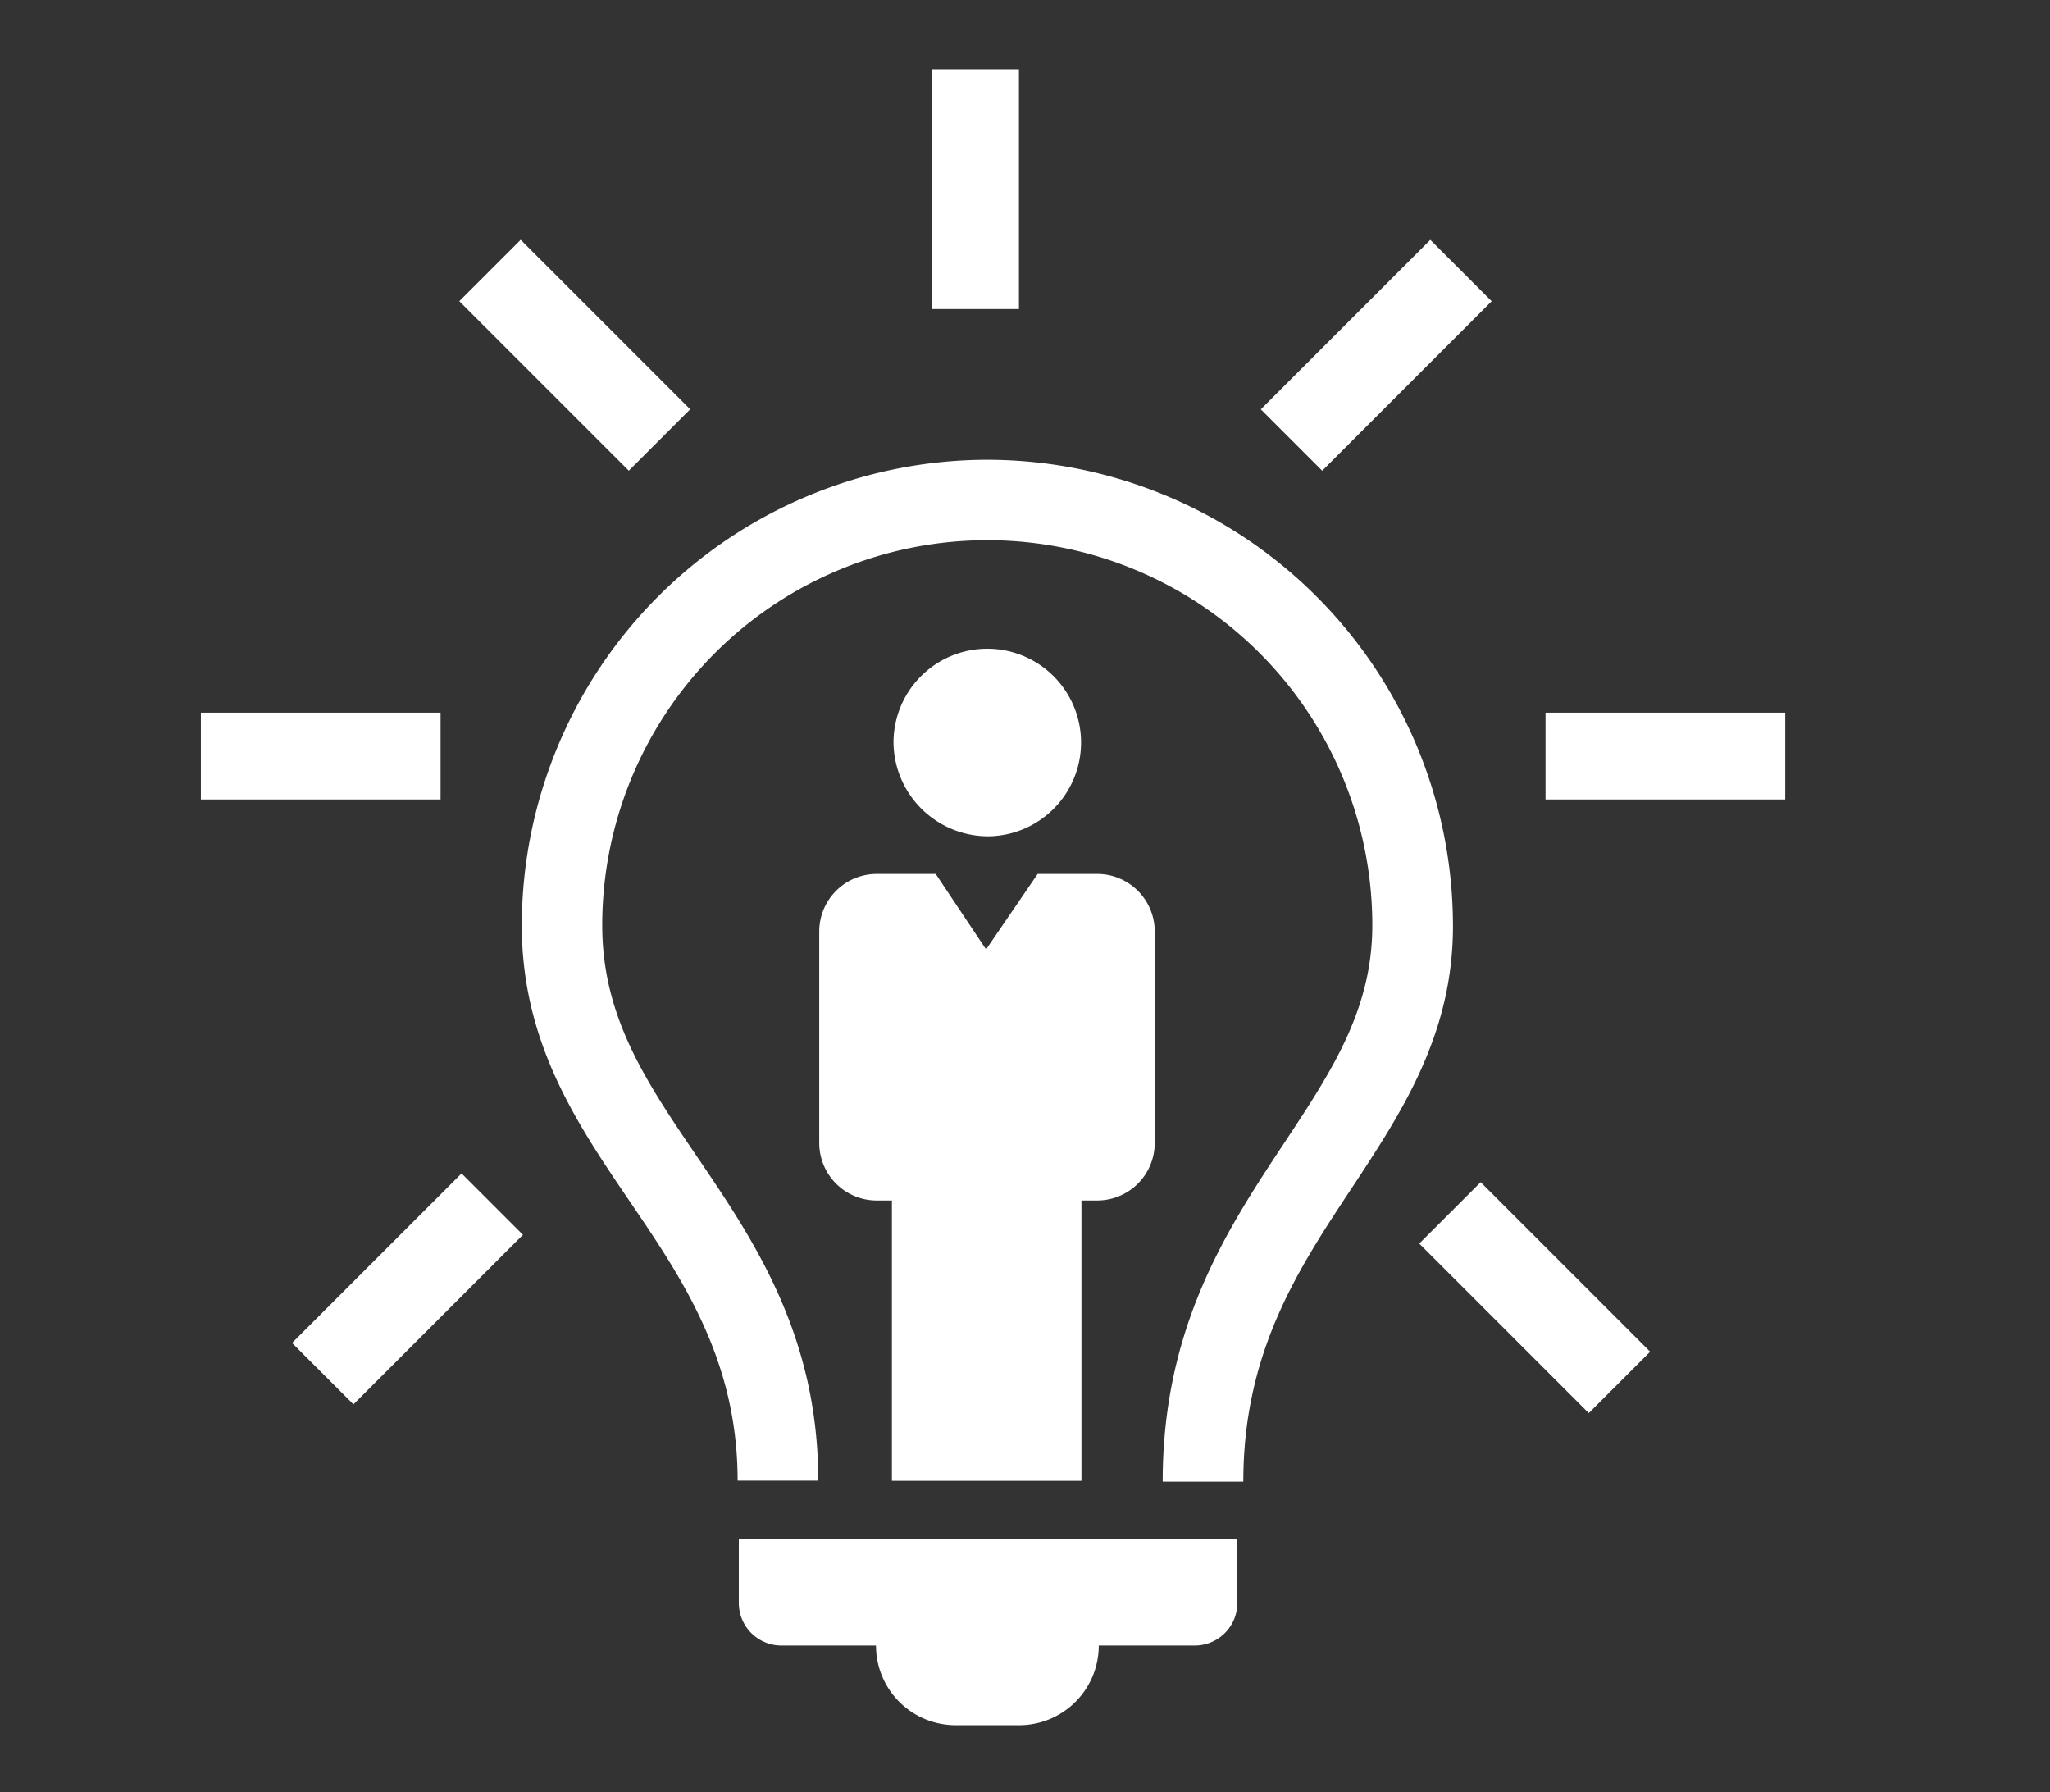
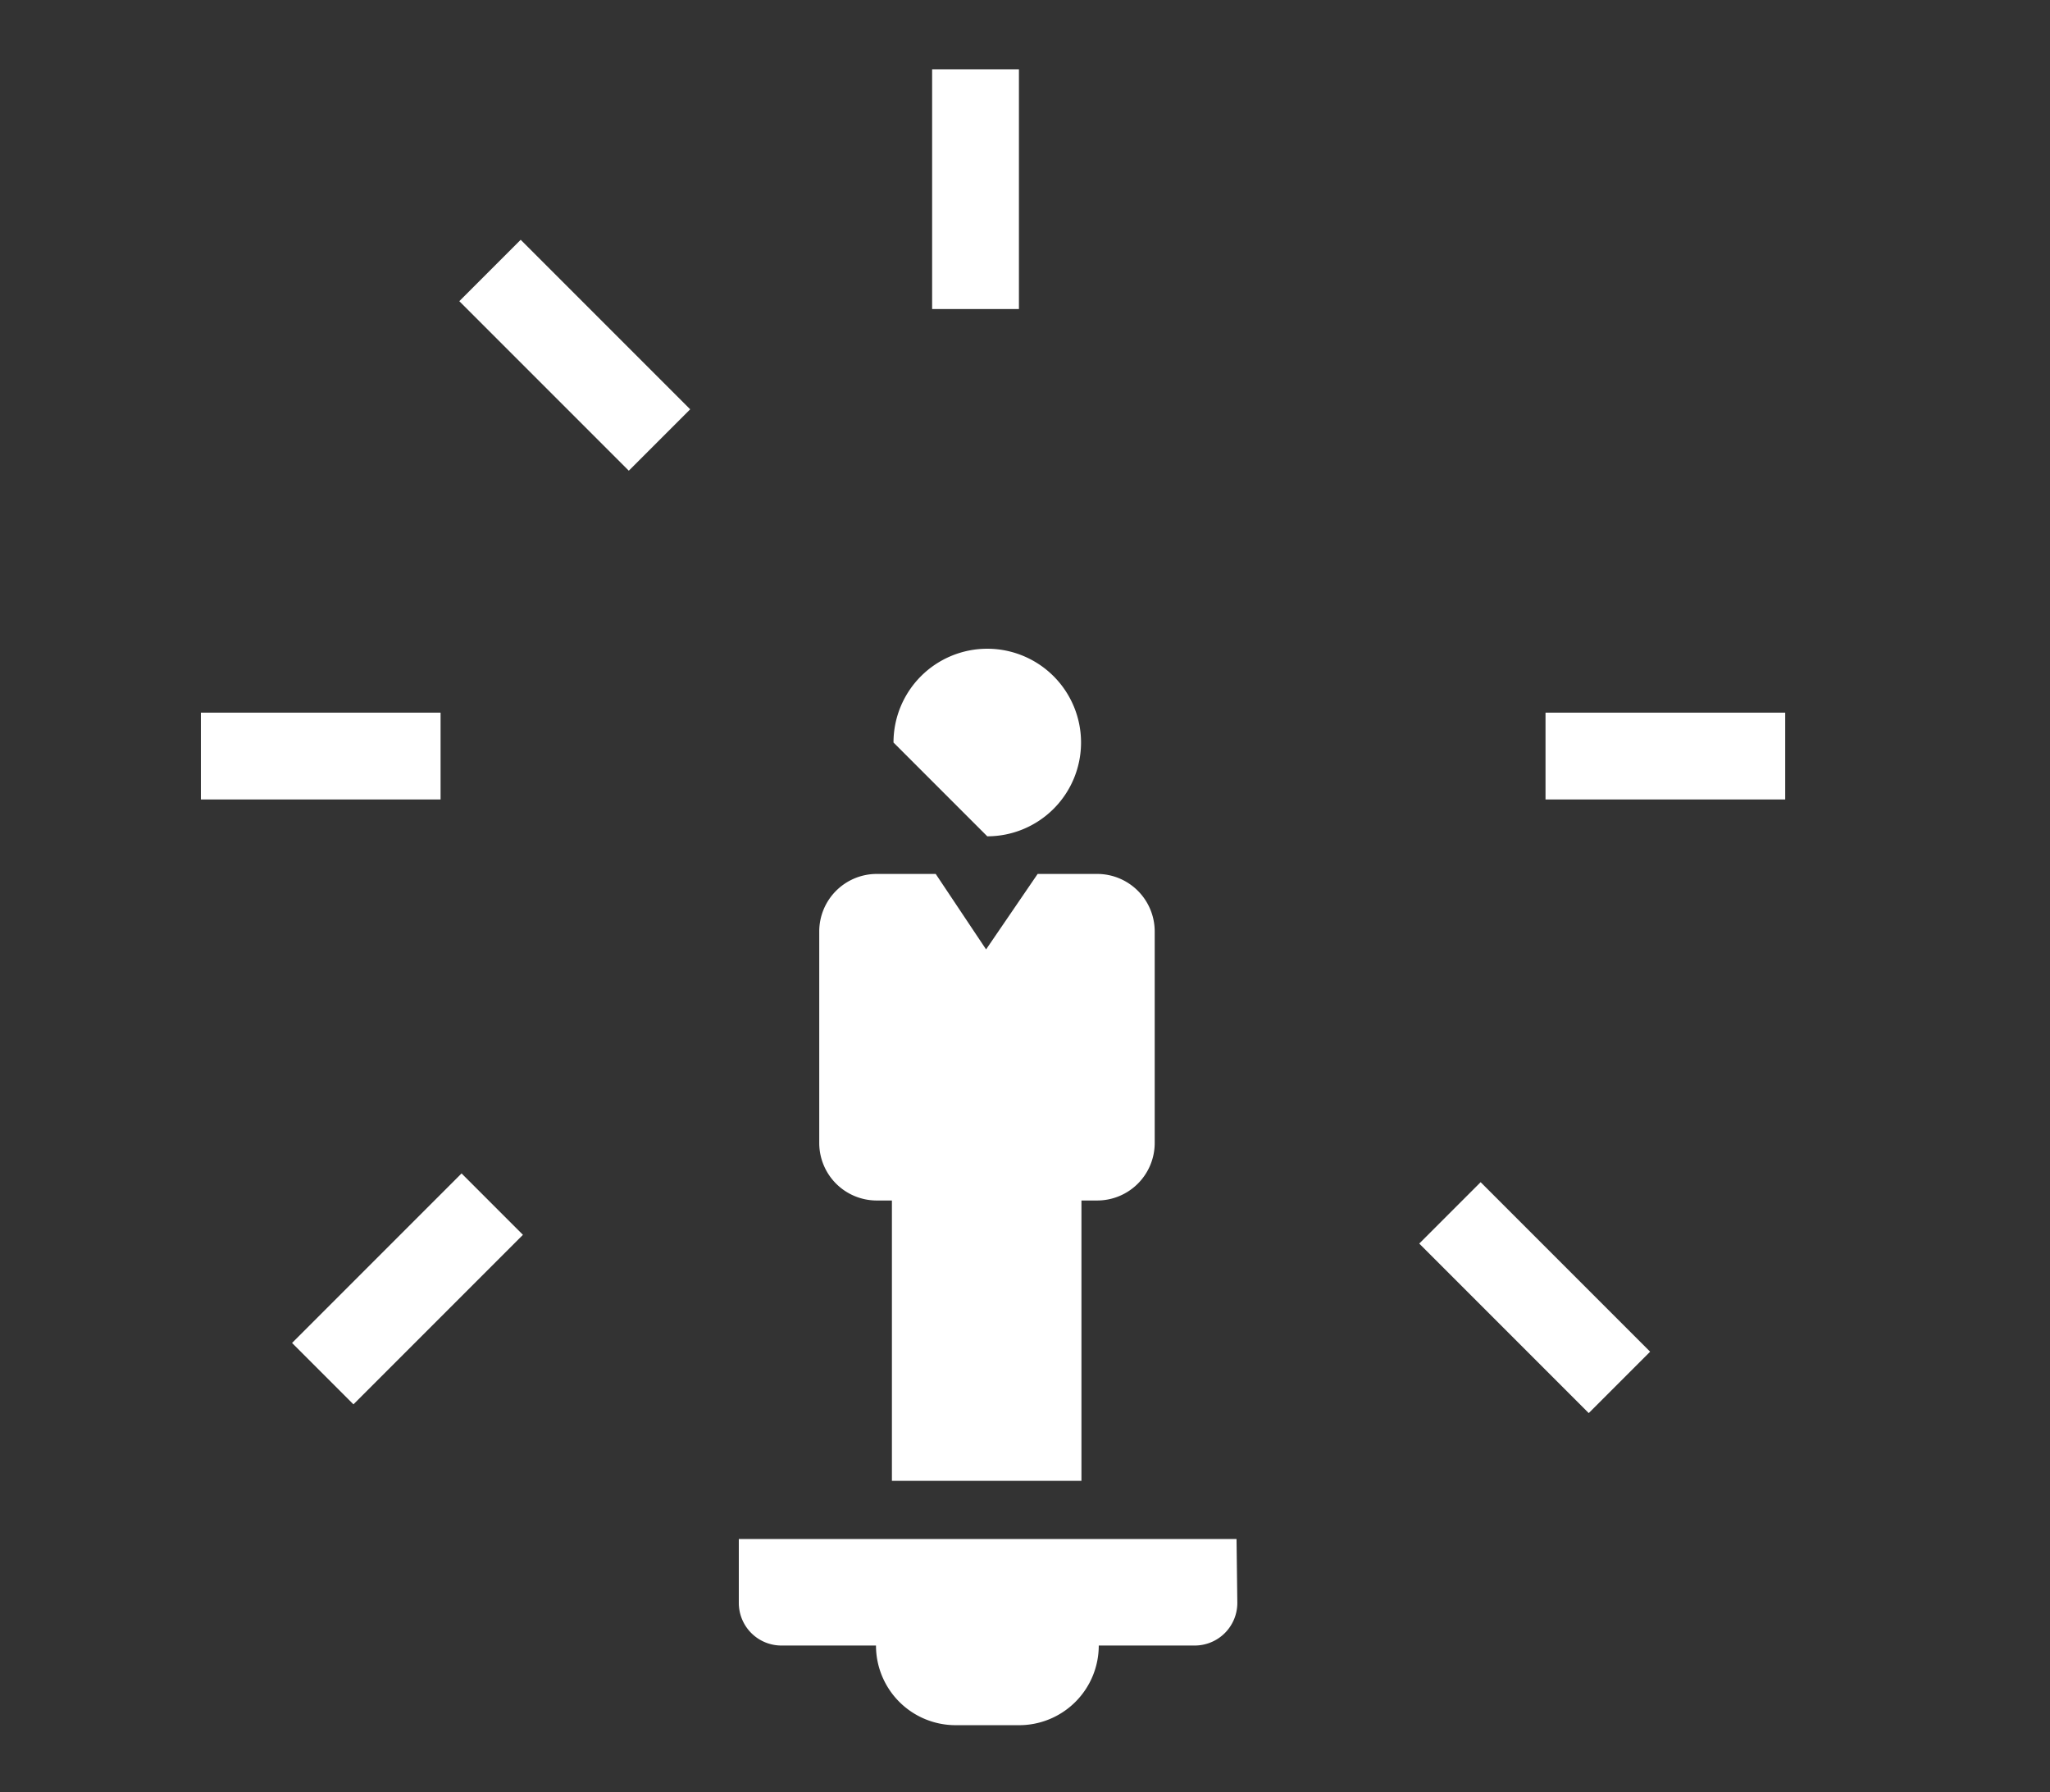
<svg xmlns="http://www.w3.org/2000/svg" id="Layer_1" data-name="Layer 1" viewBox="0 0 102.97 90">
  <rect x="0" y="0" width="102.97" height="90" fill="#333333" stroke="none" />
  <defs>
    <style>.cls-1{fill:#fff;}</style>
  </defs>
  <title>light</title>
  <path class="cls-1" d="M62.11,77.29h-25V80.5s0,0,0,0a2.14,2.14,0,0,0,2.15,2.14H44a4,4,0,0,0,4,4h3.14a4,4,0,0,0,4.05-4H60a2.14,2.14,0,0,0,2.15-2.14s0,0,0,0Z" />
  <path class="cls-1" d="M41.15,46.77V57.41A2.89,2.89,0,0,0,44,60.29h.8V74.37h9.52V60.29h.8A2.89,2.89,0,0,0,58,57.41V46.77a2.89,2.89,0,0,0-2.88-2.88h-3l-2.59,3.79L47,43.89H44A2.89,2.89,0,0,0,41.15,46.77Z" />
-   <path class="cls-1" d="M49.59,42a4.71,4.71,0,1,0-4.71-4.71A4.76,4.76,0,0,0,49.59,42Z" />
-   <path class="cls-1" d="M49.59,23.09A23.41,23.41,0,0,0,26.21,46.48c0,5.87,2.76,9.94,5.44,13.88s5.4,8,5.4,14H41.1c0-7.31-3.24-12.08-6.1-16.29-2.55-3.75-4.75-7-4.75-11.6a19.34,19.34,0,1,1,38.68,0c0,4.24-2.05,7.34-4.43,10.94-2.86,4.32-6.1,9.23-6.1,17h4.05c0-6.51,2.76-10.68,5.43-14.72,2.5-3.79,5.1-7.71,5.1-13.17A23.42,23.42,0,0,0,49.59,23.09Z" />
+   <path class="cls-1" d="M49.59,42a4.71,4.71,0,1,0-4.71-4.71Z" />
  <rect class="cls-1" x="14.45" y="62.54" width="12.04" height="4.36" transform="translate(-39.77 33.44) rotate(-45)" />
-   <rect class="cls-1" x="63.11" y="15.66" width="12.04" height="4.36" transform="translate(7.63 54.11) rotate(-45)" />
  <rect class="cls-1" x="10.09" y="35.79" width="12.04" height="4.36" />
  <rect class="cls-1" x="77.63" y="35.79" width="12.04" height="4.36" />
  <rect class="cls-1" x="26.69" y="11.82" width="4.36" height="12.04" transform="translate(-4.16 25.64) rotate(-45)" />
  <rect class="cls-1" x="74.9" y="59.15" width="4.36" height="12.04" transform="translate(-23.5 73.59) rotate(-45)" />
  <rect class="cls-1" x="46.82" y="3.48" width="4.36" height="12.04" />
</svg>